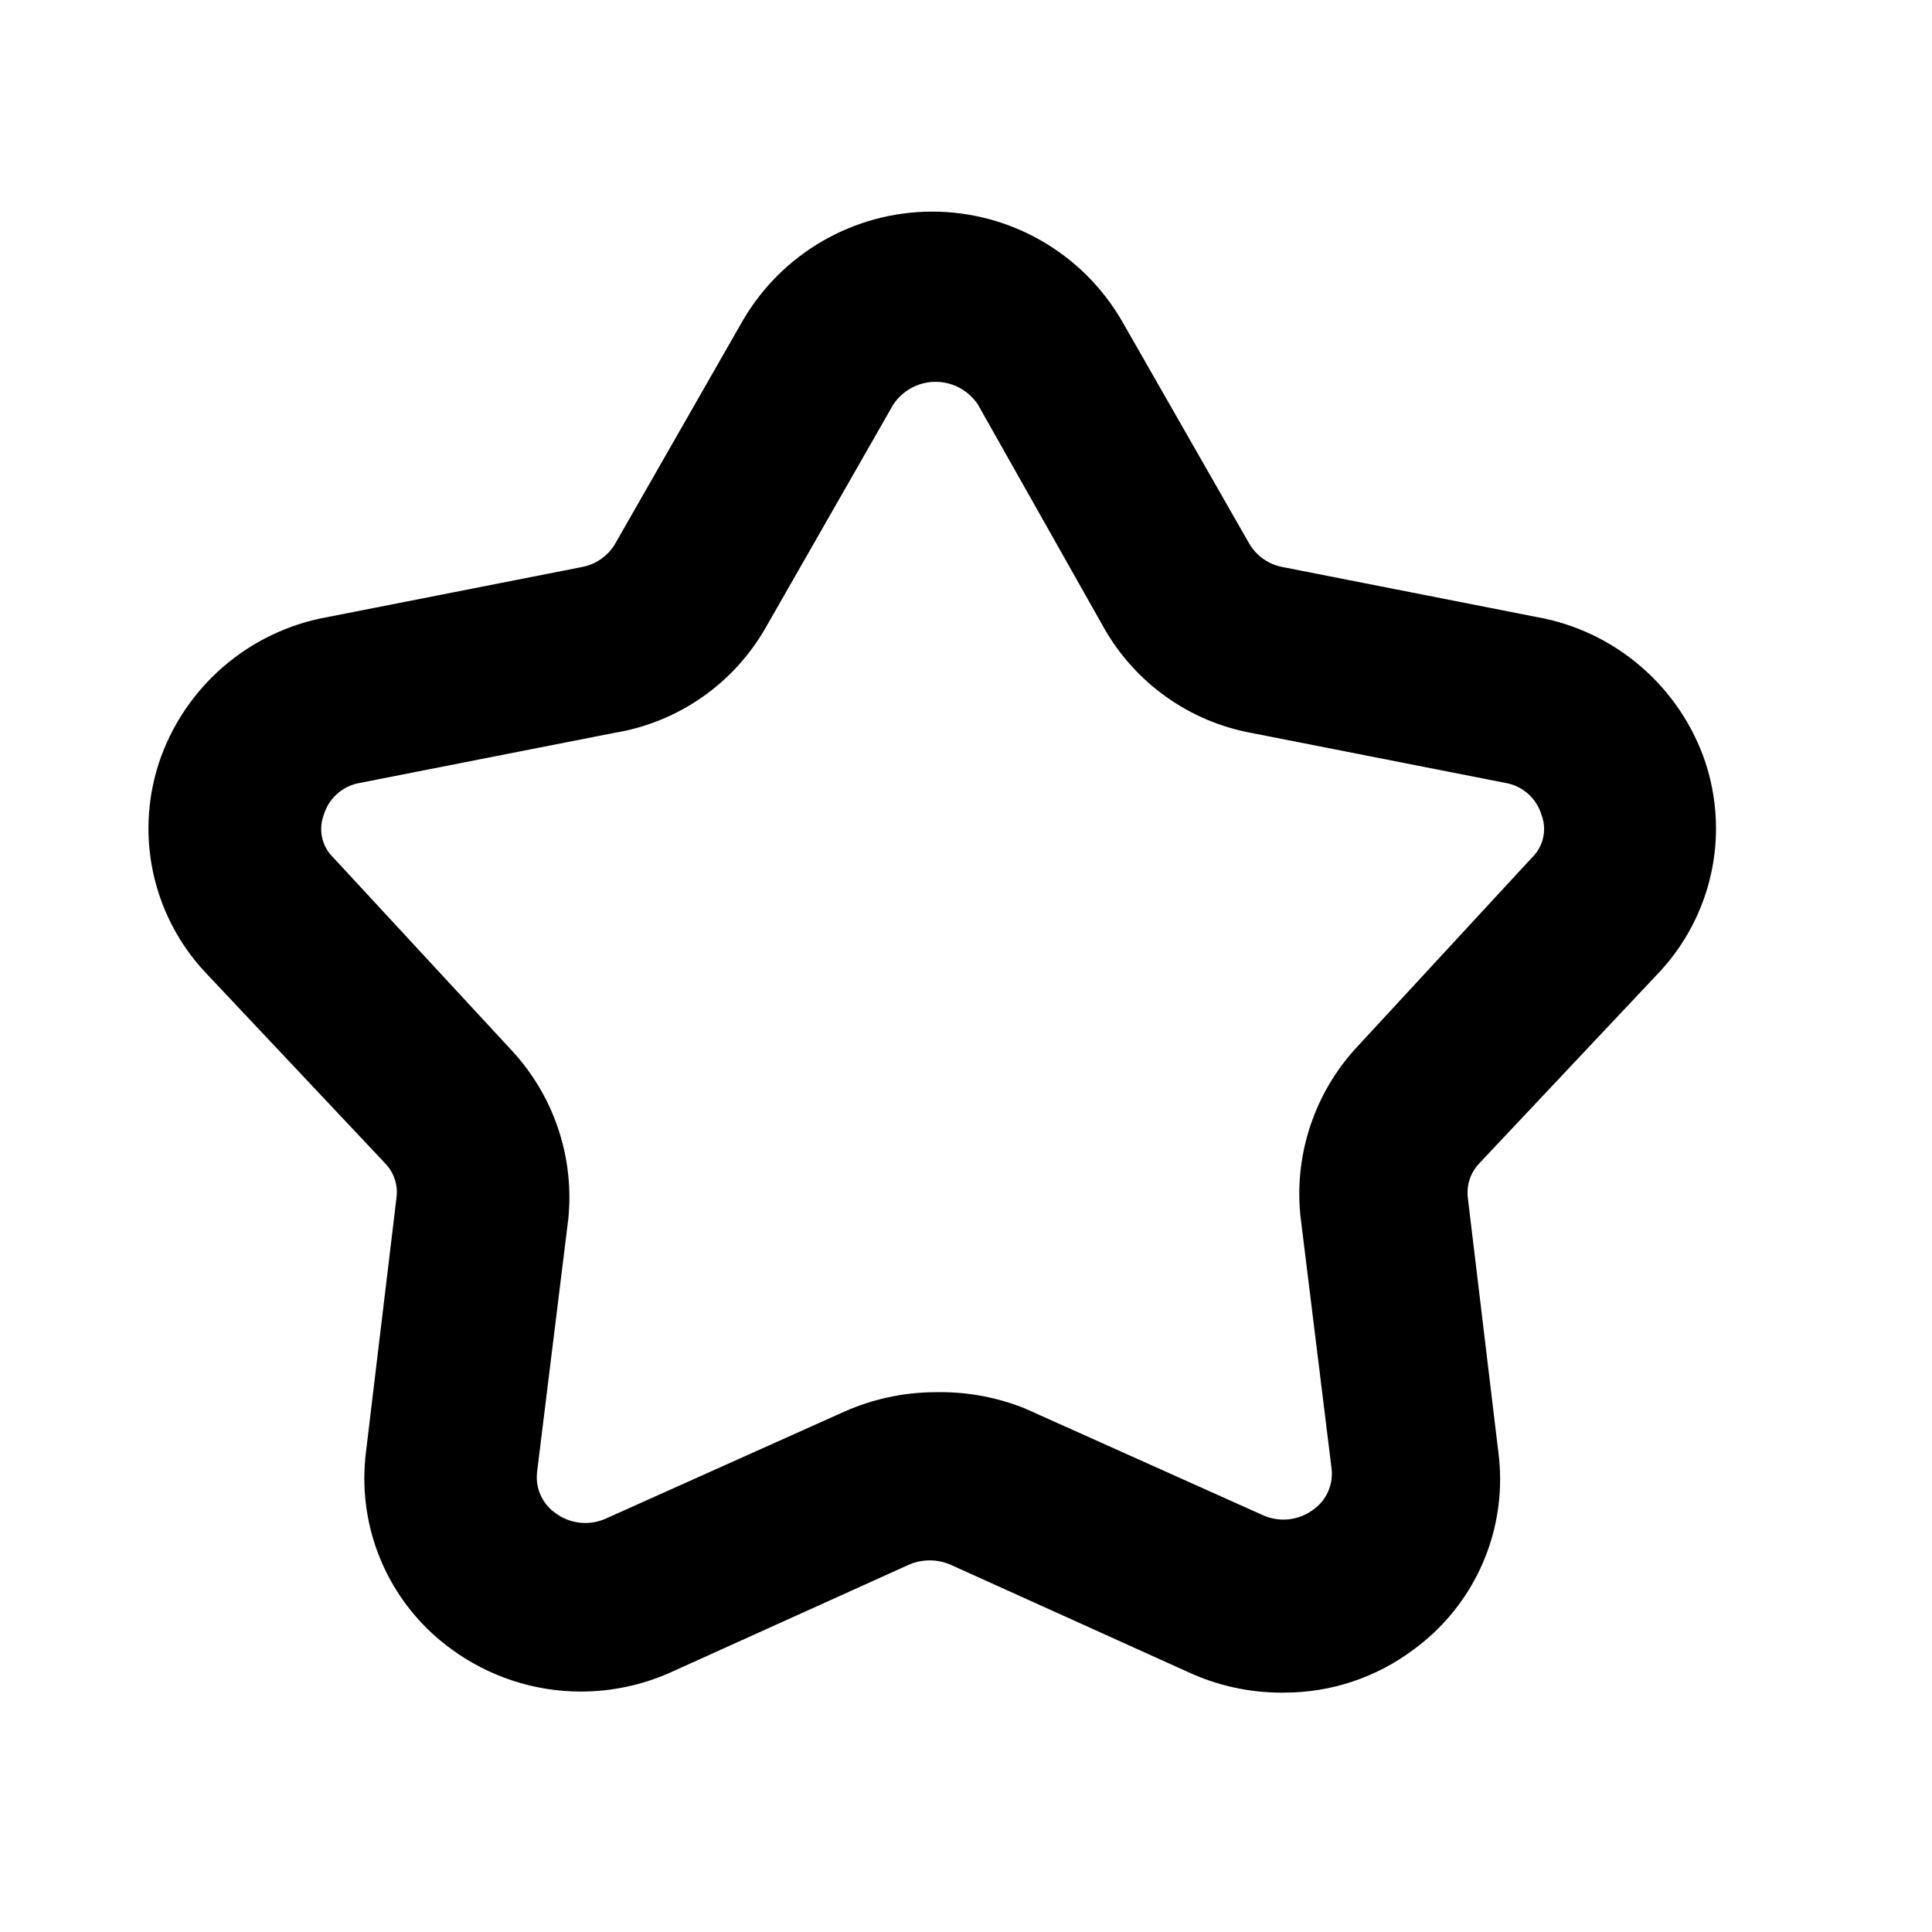
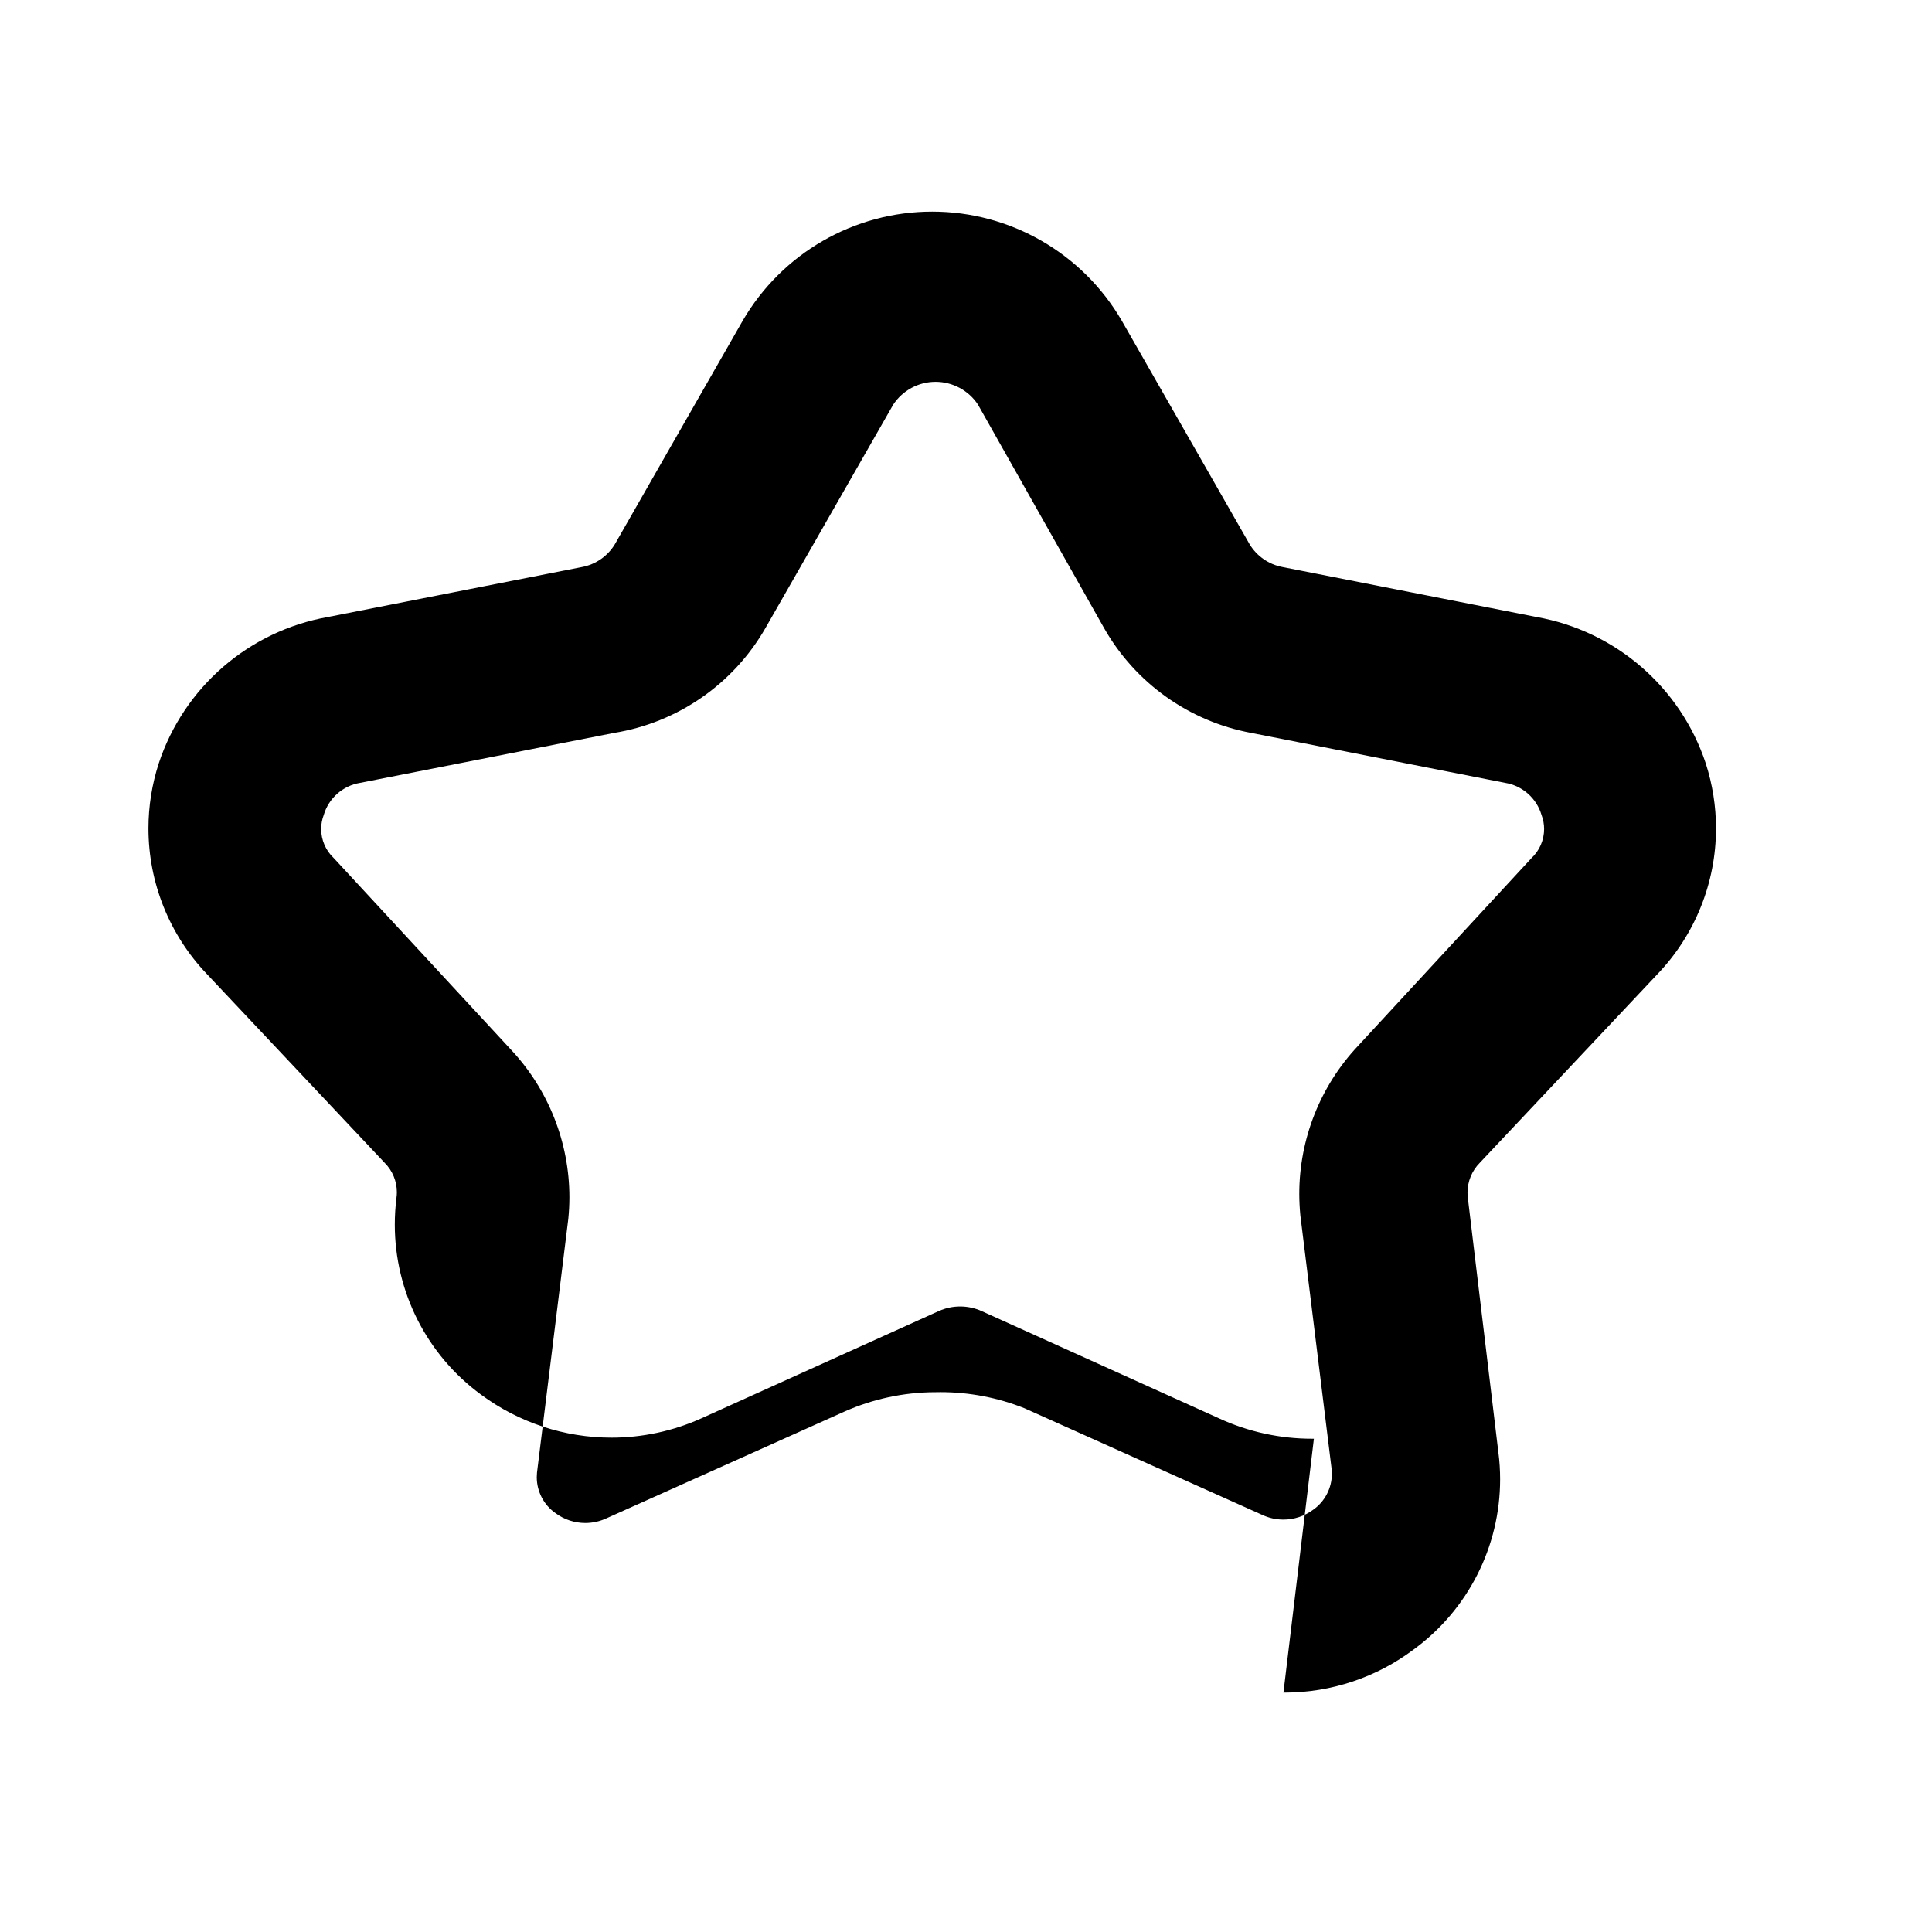
<svg xmlns="http://www.w3.org/2000/svg" xml:space="preserve" width="10mm" height="10mm" version="1.1" style="shape-rendering:geometricPrecision; text-rendering:geometricPrecision; image-rendering:optimizeQuality; fill-rule:evenodd; clip-rule:evenodd" viewBox="0 0 1000 1000">
  <defs>
    <style type="text/css"> .fil0 {fill:black;fill-rule:nonzero} </style>
  </defs>
  <g id="Слой_x0020_1">
-     <path class="fil0" d="M664.3 876.11c0.18,-0.02 0.39,-0.02 0.58,-0.02 24.12,0 47.6,-7.85 66.87,-22.35 28.09,-20.51 44.71,-53.24 44.71,-88.04 0,-4.67 -0.29,-9.37 -0.91,-14.01l-15.77 -131.42c-0.14,-0.98 -0.2,-1.99 -0.2,-2.98 0,-5.78 2.28,-11.31 6.34,-15.41l91.98 -97.68c19.44,-20.29 30.3,-47.34 30.3,-75.43 0,-11.41 -1.8,-22.78 -5.31,-33.65 -13.05,-39.41 -46.71,-68.54 -87.62,-75.77l-131.42 -25.85c-7.1,-1.32 -13.33,-5.62 -17.07,-11.83l-66.14 -115.65c-20.3,-34.95 -57.7,-56.49 -98.11,-56.49 -40.43,0 -77.83,21.54 -98.13,56.51l-66.14 115.64c-3.74,6.2 -9.97,10.5 -17.08,11.82l-131.43 25.85c-40.91,7.23 -74.56,36.36 -87.59,75.79 -3.51,10.85 -5.32,22.22 -5.32,33.63 0,28.09 10.86,55.14 30.28,75.43l91.99 97.68c4.04,4.04 6.31,9.52 6.31,15.21 0,0.93 -0.07,1.85 -0.19,2.77l-15.77 131.42c-0.58,4.62 -0.88,9.32 -0.88,13.99 0,34.8 16.62,67.53 44.7,88.06 19.5,14.42 43.16,22.22 67.43,22.22 16.01,0 31.86,-3.4 46.46,-9.95l123.09 -55.63c3.45,-1.54 7.17,-2.32 10.95,-2.32 3.75,0 7.48,0.78 10.92,2.3l123.1 55.63c15.08,6.94 31.49,10.53 48.09,10.53 0.33,0 0.65,0 0.98,0zm-180.48 -155.51c-16.12,0.08 -32.1,3.52 -46.84,10.08l-123.09 55.2c-3.43,1.59 -7.17,2.42 -10.94,2.42 -5.53,0 -10.91,-1.78 -15.35,-5.05 -6.13,-4.26 -9.77,-11.25 -9.77,-18.7 0,-0.77 0.05,-1.55 0.12,-2.33l16.21 -131.42c0.36,-3.68 0.56,-7.39 0.56,-11.08 0,-28.42 -10.86,-55.82 -30.35,-76.54l-91.55 -98.98c-4.19,-3.91 -6.58,-9.37 -6.58,-15.1 0,-2.49 0.45,-4.94 1.33,-7.25 2.55,-8.7 9.88,-15.17 18.82,-16.64l131.42 -25.85c32.98,-5.34 61.81,-25.33 78.41,-54.32l66.14 -115.64c4.87,-7.35 13.1,-11.77 21.89,-11.77 8.81,0 17.04,4.42 21.91,11.75l65.28 115.66c16.12,28.45 44.05,48.36 76.22,54.32l131.42 25.85c8.92,1.47 16.26,7.94 18.82,16.65 0.88,2.3 1.33,4.75 1.33,7.24 0,5.73 -2.39,11.19 -6.57,15.1l-89.82 97.23c-19.47,20.71 -30.33,48.11 -30.33,76.54 0,3.69 0.2,7.4 0.55,11.07l16.2 131.43c0.07,0.77 0.12,1.55 0.12,2.33 0,7.45 -3.64,14.44 -9.75,18.69 -4.44,3.28 -9.82,5.05 -15.35,5.05 -3.77,0 -7.52,-0.83 -10.93,-2.43l-123.09 -55.2c-13.79,-5.5 -28.56,-8.34 -43.43,-8.34 -0.99,0 -2.02,0.03 -2.99,0.04l-0.02 -0.01z" />
+     <path class="fil0" d="M664.3 876.11c0.18,-0.02 0.39,-0.02 0.58,-0.02 24.12,0 47.6,-7.85 66.87,-22.35 28.09,-20.51 44.71,-53.24 44.71,-88.04 0,-4.67 -0.29,-9.37 -0.91,-14.01l-15.77 -131.42c-0.14,-0.98 -0.2,-1.99 -0.2,-2.98 0,-5.78 2.28,-11.31 6.34,-15.41l91.98 -97.68c19.44,-20.29 30.3,-47.34 30.3,-75.43 0,-11.41 -1.8,-22.78 -5.31,-33.65 -13.05,-39.41 -46.71,-68.54 -87.62,-75.77l-131.42 -25.85c-7.1,-1.32 -13.33,-5.62 -17.07,-11.83l-66.14 -115.65c-20.3,-34.95 -57.7,-56.49 -98.11,-56.49 -40.43,0 -77.83,21.54 -98.13,56.51l-66.14 115.64c-3.74,6.2 -9.97,10.5 -17.08,11.82l-131.43 25.85c-40.91,7.23 -74.56,36.36 -87.59,75.79 -3.51,10.85 -5.32,22.22 -5.32,33.63 0,28.09 10.86,55.14 30.28,75.43l91.99 97.68c4.04,4.04 6.31,9.52 6.31,15.21 0,0.93 -0.07,1.85 -0.19,2.77c-0.58,4.62 -0.88,9.32 -0.88,13.99 0,34.8 16.62,67.53 44.7,88.06 19.5,14.42 43.16,22.22 67.43,22.22 16.01,0 31.86,-3.4 46.46,-9.95l123.09 -55.63c3.45,-1.54 7.17,-2.32 10.95,-2.32 3.75,0 7.48,0.78 10.92,2.3l123.1 55.63c15.08,6.94 31.49,10.53 48.09,10.53 0.33,0 0.65,0 0.98,0zm-180.48 -155.51c-16.12,0.08 -32.1,3.52 -46.84,10.08l-123.09 55.2c-3.43,1.59 -7.17,2.42 -10.94,2.42 -5.53,0 -10.91,-1.78 -15.35,-5.05 -6.13,-4.26 -9.77,-11.25 -9.77,-18.7 0,-0.77 0.05,-1.55 0.12,-2.33l16.21 -131.42c0.36,-3.68 0.56,-7.39 0.56,-11.08 0,-28.42 -10.86,-55.82 -30.35,-76.54l-91.55 -98.98c-4.19,-3.91 -6.58,-9.37 -6.58,-15.1 0,-2.49 0.45,-4.94 1.33,-7.25 2.55,-8.7 9.88,-15.17 18.82,-16.64l131.42 -25.85c32.98,-5.34 61.81,-25.33 78.41,-54.32l66.14 -115.64c4.87,-7.35 13.1,-11.77 21.89,-11.77 8.81,0 17.04,4.42 21.91,11.75l65.28 115.66c16.12,28.45 44.05,48.36 76.22,54.32l131.42 25.85c8.92,1.47 16.26,7.94 18.82,16.65 0.88,2.3 1.33,4.75 1.33,7.24 0,5.73 -2.39,11.19 -6.57,15.1l-89.82 97.23c-19.47,20.71 -30.33,48.11 -30.33,76.54 0,3.69 0.2,7.4 0.55,11.07l16.2 131.43c0.07,0.77 0.12,1.55 0.12,2.33 0,7.45 -3.64,14.44 -9.75,18.69 -4.44,3.28 -9.82,5.05 -15.35,5.05 -3.77,0 -7.52,-0.83 -10.93,-2.43l-123.09 -55.2c-13.79,-5.5 -28.56,-8.34 -43.43,-8.34 -0.99,0 -2.02,0.03 -2.99,0.04l-0.02 -0.01z" />
  </g>
</svg>